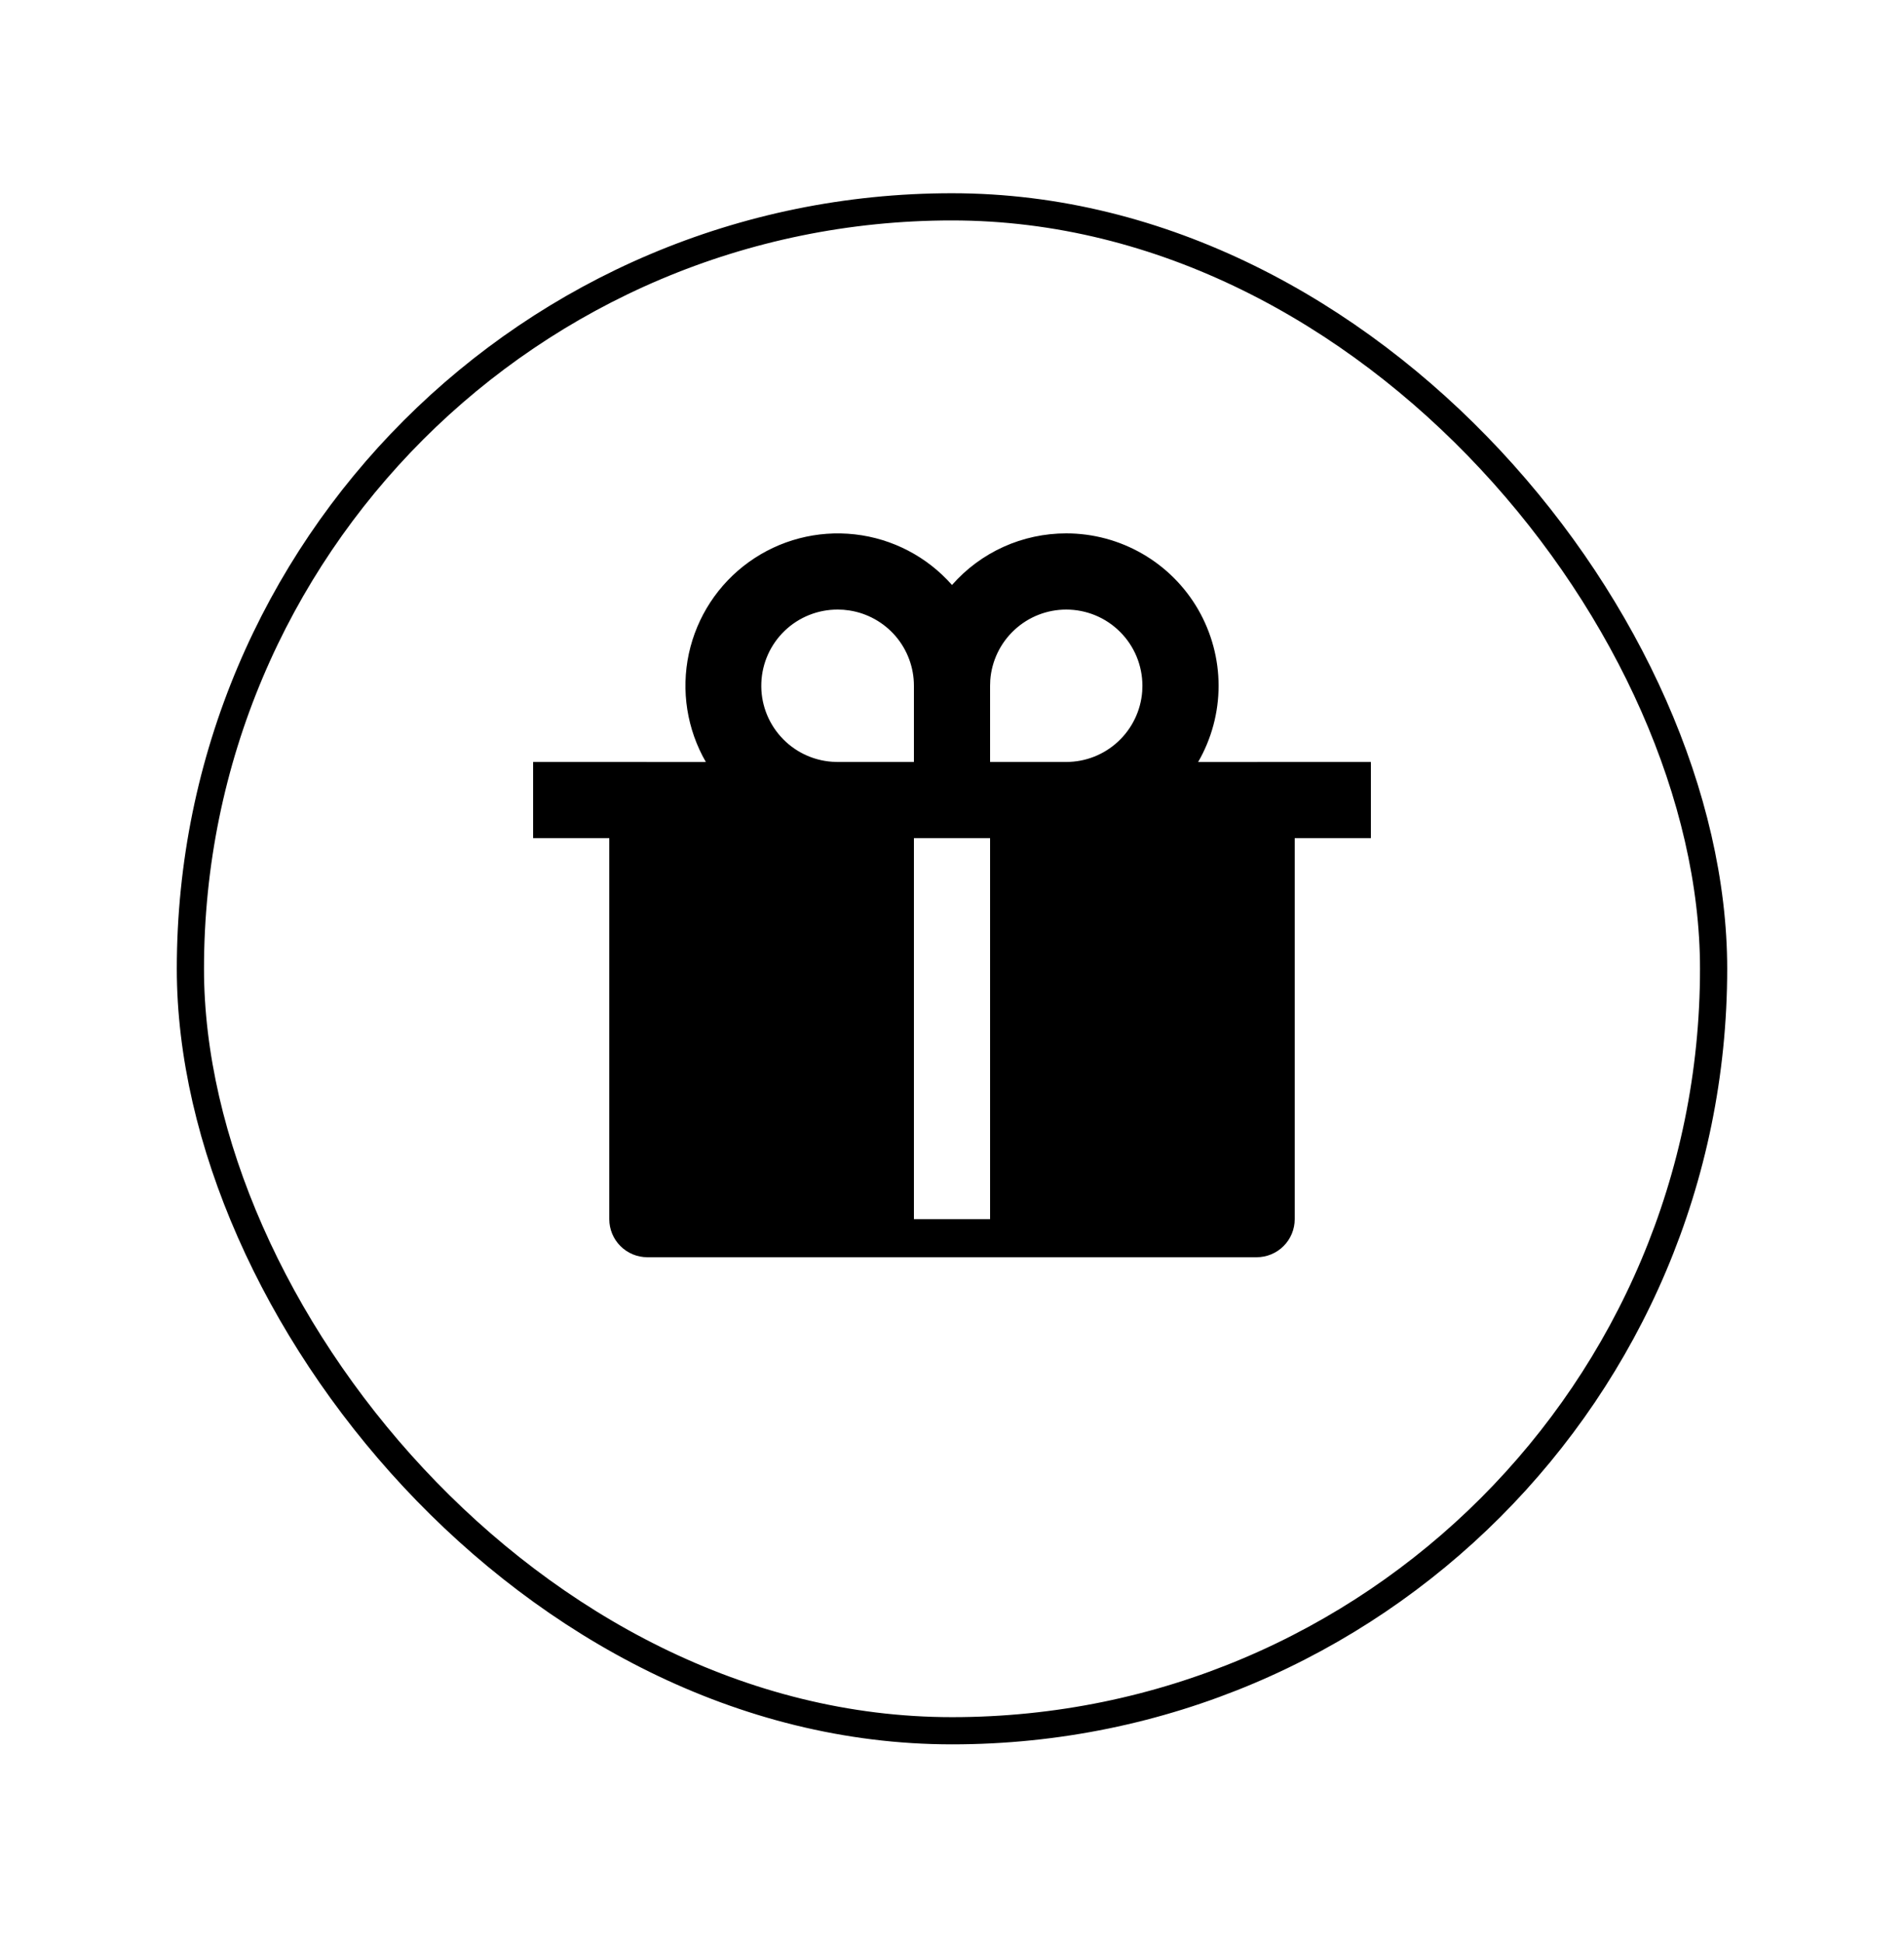
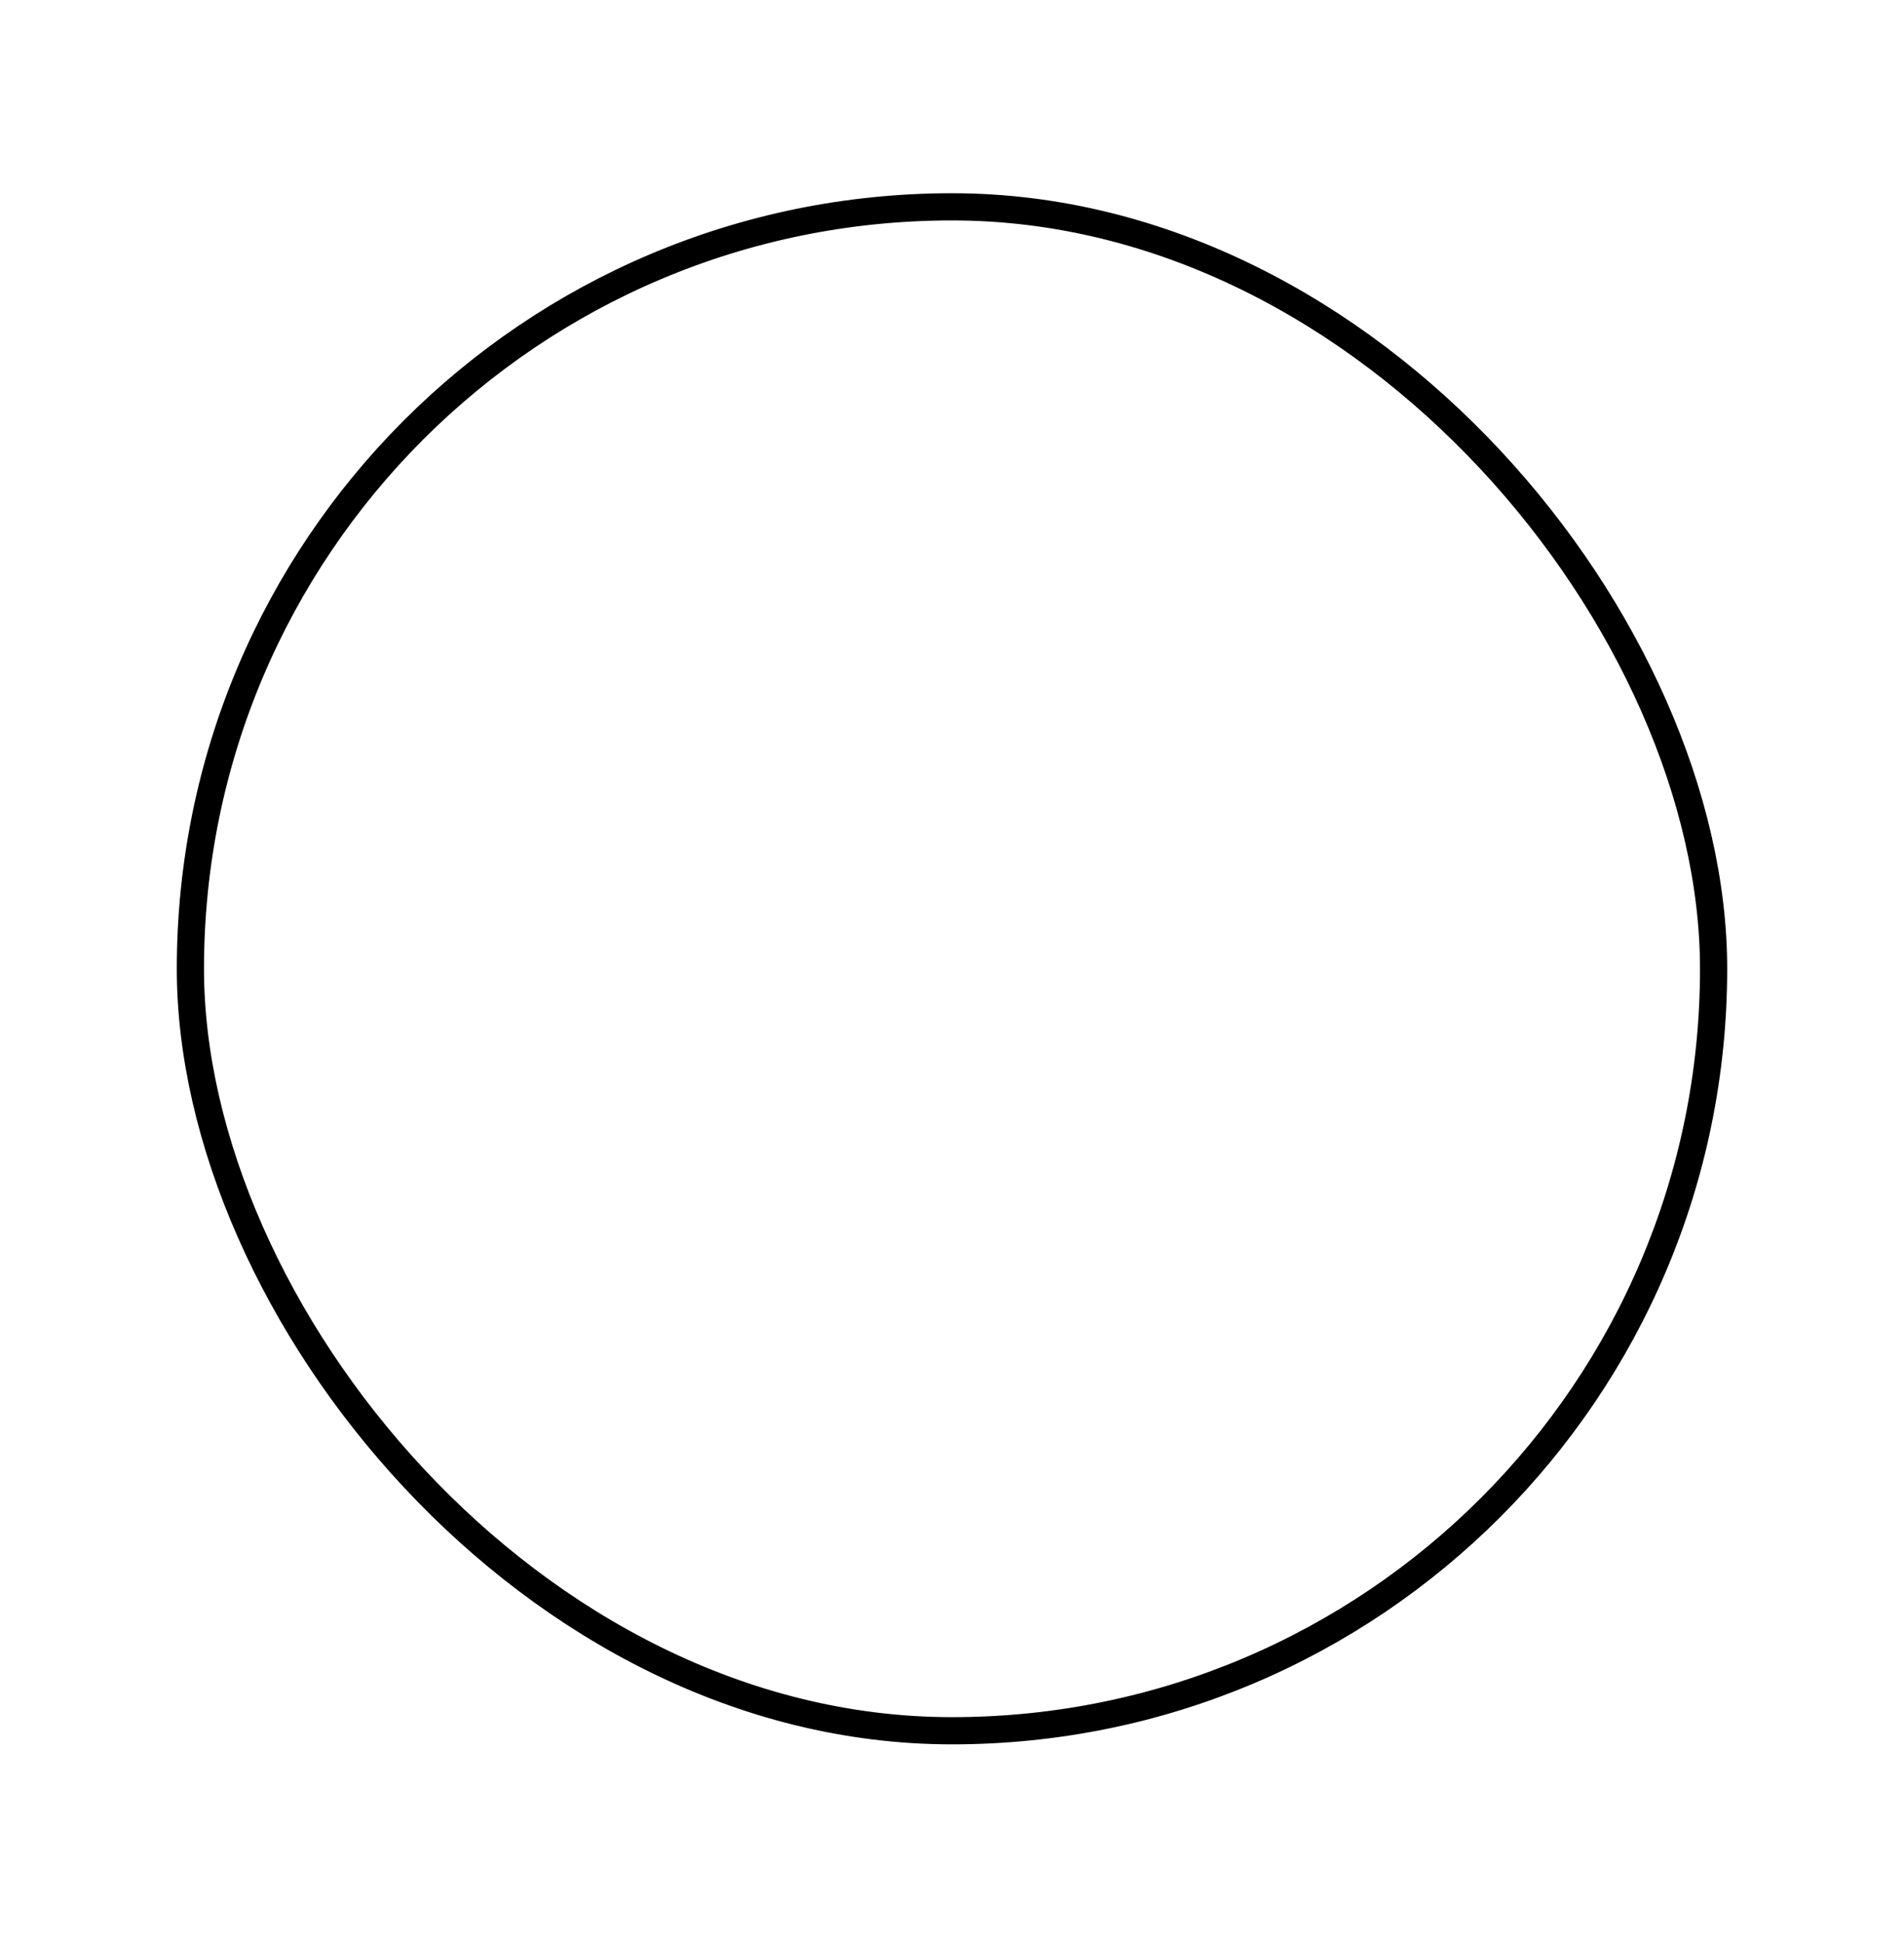
<svg xmlns="http://www.w3.org/2000/svg" width="50" height="51" fill="none" viewBox="0 0 50 51">
  <g filter="url(#filter0_d)">
    <rect width="40" height="40" x="5" y="4" stroke="#000" stroke-width=".714" rx="20" />
  </g>
-   <path fill="#000" d="M28 14c.702 0 1.392.185 2 .536.609.351 1.114.856 1.465 1.464.35.608.536 1.299.536 2 0 .703-.186 1.393-.537 2.001L36 20v2h-2v10c0 .265-.105.52-.293.707-.187.188-.442.293-.707.293H17c-.265 0-.52-.105-.707-.293C16.105 32.52 16 32.265 16 32V22h-2v-2l4.536.001c-.496-.86-.655-1.872-.447-2.842.21-.97.77-1.827 1.576-2.406.806-.58 1.798-.838 2.784-.727.986.111 1.895.585 2.551 1.329.375-.427.836-.768 1.354-1.002C26.87 14.12 27.431 14 28 14zm-2 8h-2v10h2V22zm-4-6c-.519-.002-1.018.197-1.393.556-.375.36-.595.85-.614 1.369-.02.519.163 1.024.51 1.41.346.387.83.623 1.347.66L22 20h2v-2c0-.478-.171-.94-.482-1.303-.312-.362-.743-.602-1.215-.674l-.154-.018L22 16zm6 0c-.505 0-.99.19-1.36.534-.37.343-.597.813-.635 1.316L26 18v2h2c.505 0 .99-.19 1.36-.534.37-.343.597-.813.635-1.316L30 18c0-.53-.21-1.04-.586-1.414C29.04 16.21 28.53 16 28 16z" />
  <defs>
    <filter id="filter0_d" width="49.286" height="49.286" x=".357" y=".786" color-interpolation-filters="sRGB" filterUnits="userSpaceOnUse">
      <feFlood flood-opacity="0" result="BackgroundImageFix" />
      <feColorMatrix in="SourceAlpha" values="0 0 0 0 0 0 0 0 0 0 0 0 0 0 0 0 0 0 127 0" />
      <feOffset dy="1.429" />
      <feGaussianBlur stdDeviation="2.143" />
      <feColorMatrix values="0 0 0 0 0 0 0 0 0 0 0 0 0 0 0 0 0 0 0.05 0" />
      <feBlend in2="BackgroundImageFix" result="effect1_dropShadow" />
      <feBlend in="SourceGraphic" in2="effect1_dropShadow" result="shape" />
    </filter>
  </defs>
</svg>